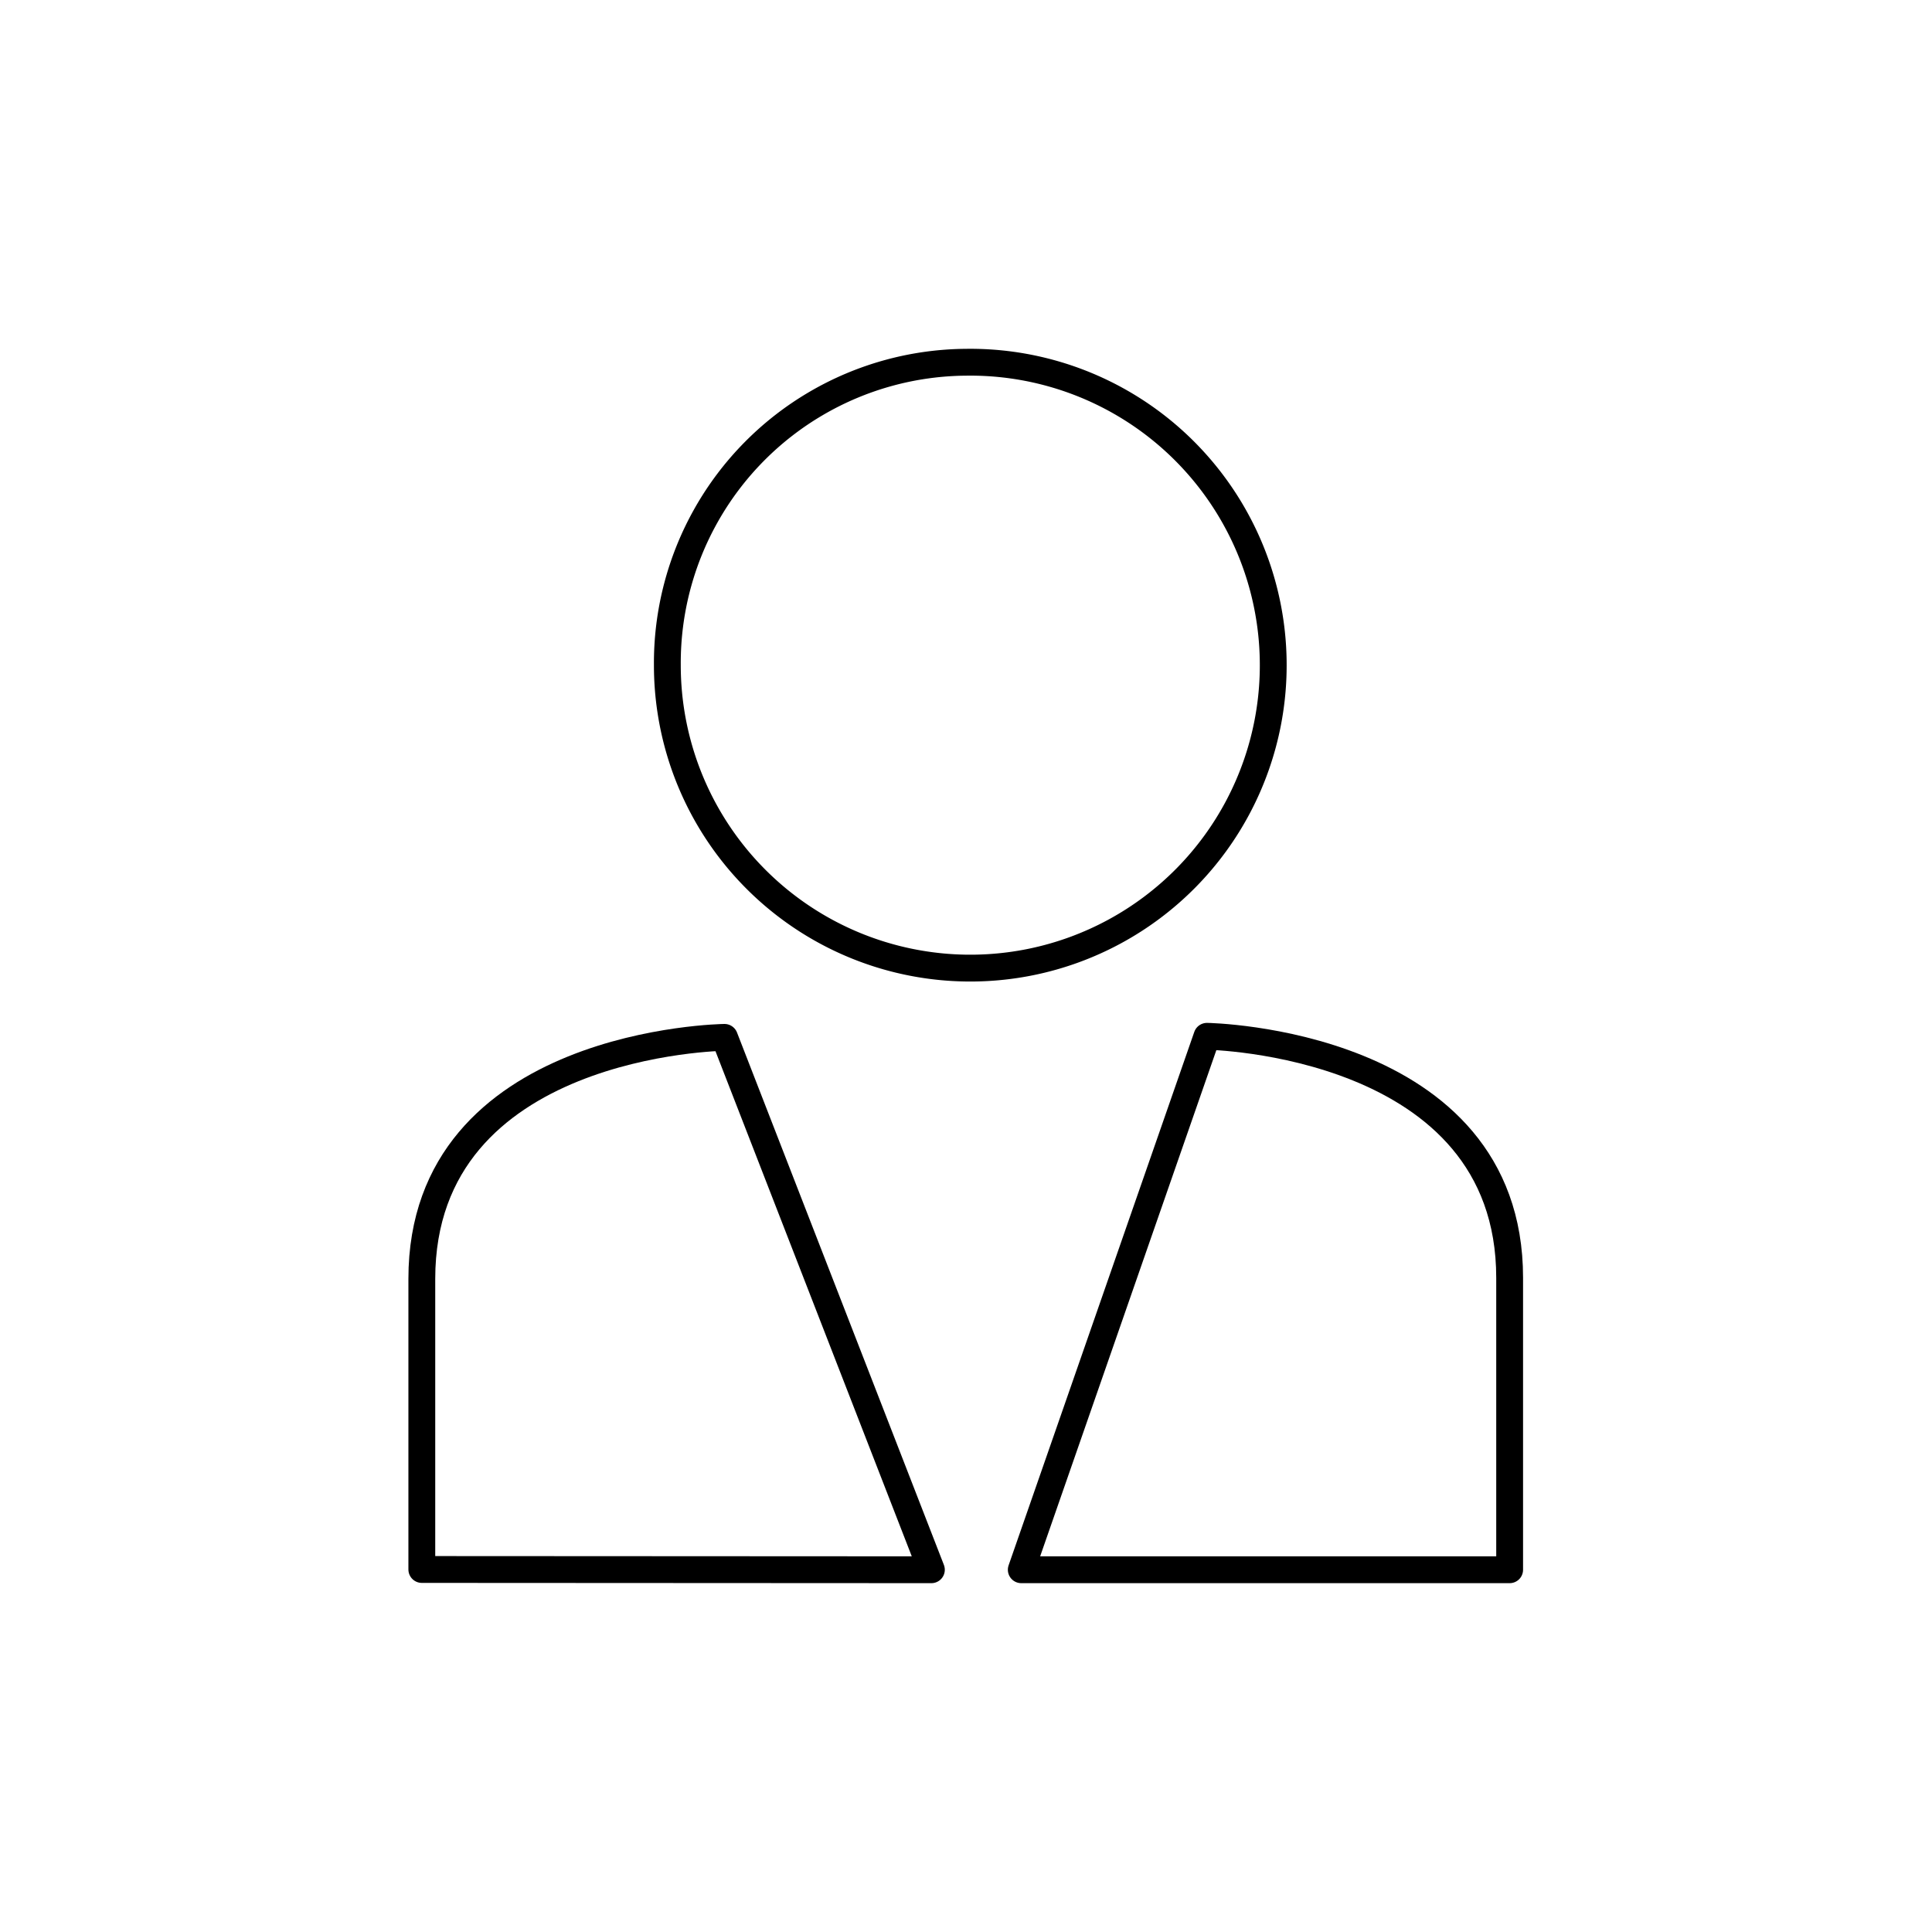
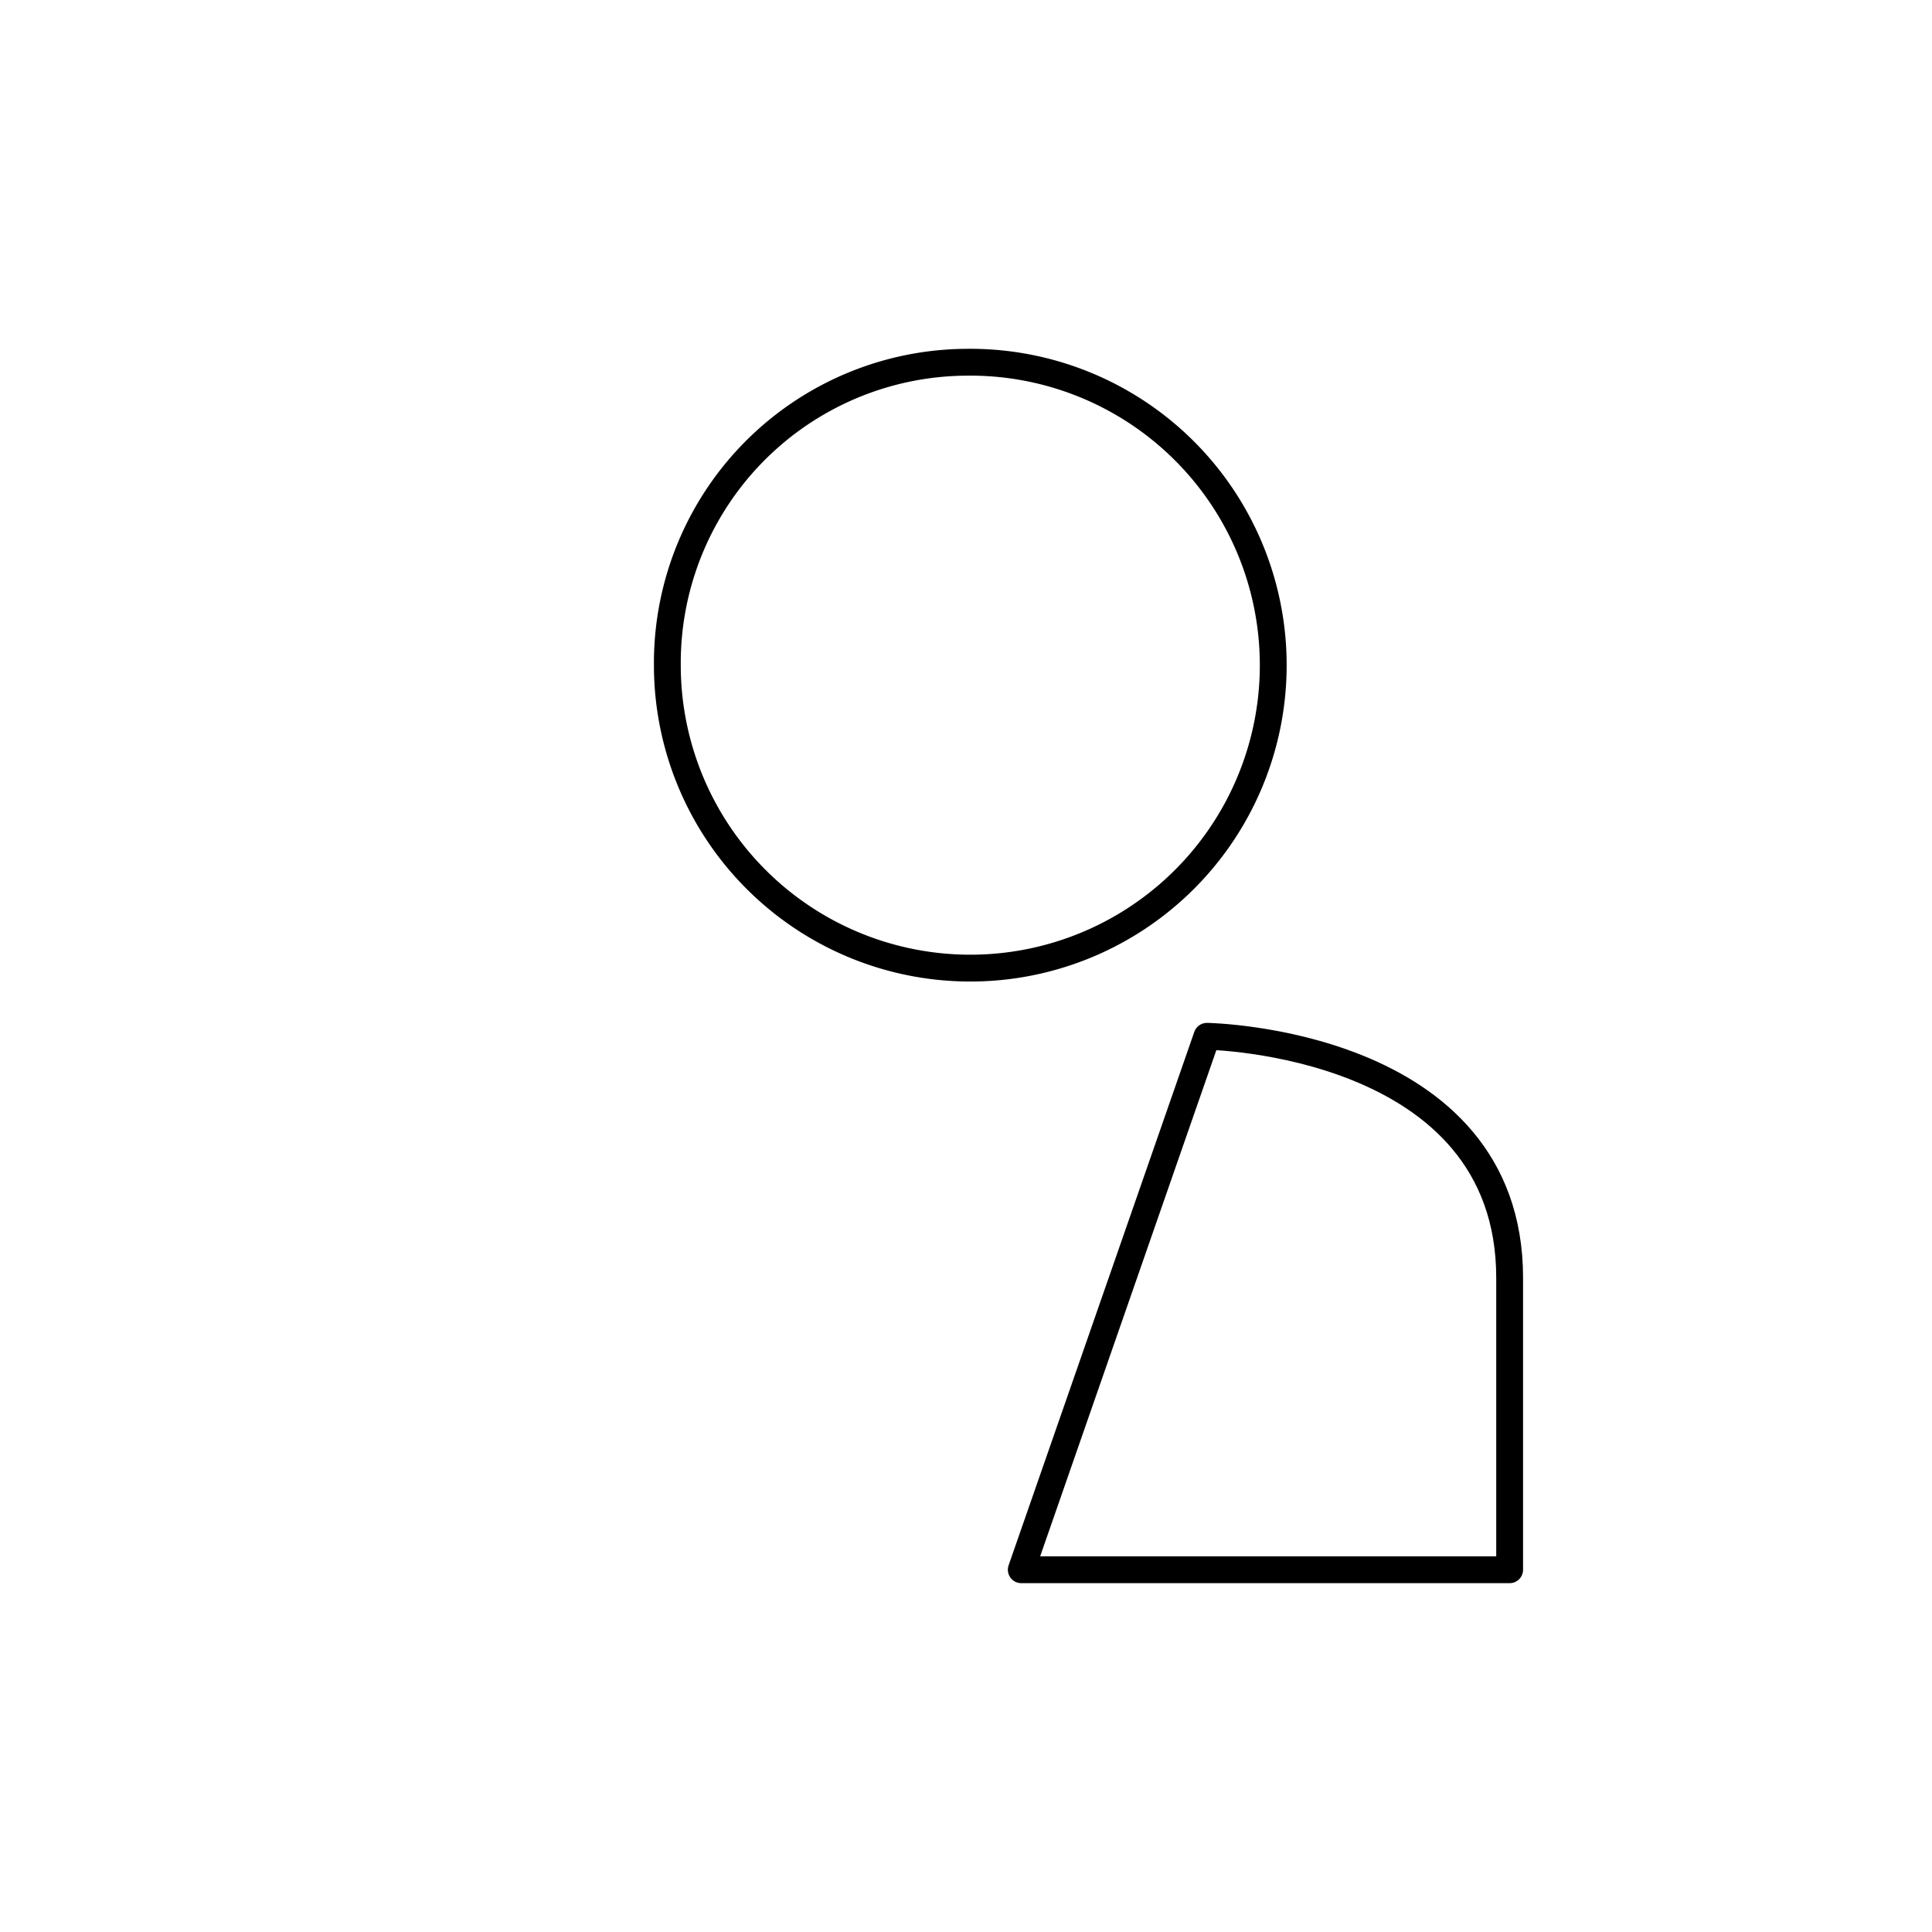
<svg xmlns="http://www.w3.org/2000/svg" viewBox="0 0 72 72">
  <defs>
    <style>.cls-1{fill:none;stroke:#000;stroke-linecap:round;stroke-linejoin:round;}</style>
  </defs>
  <title>icons-people-meetings-hospitality</title>
  <g id="Icons">
    <path class="cls-1" d="M36,13.5A11.29,11.29,0,1,1,24.87,24.79,11.21,11.21,0,0,1,36,13.5Z" />
-     <path class="cls-1" d="M34.71,58.5,27,38.66s-11.28.13-11.28,9V58.49Z" />
    <path class="cls-1" d="M56.26,58.5V47.62c0-8.83-11.28-9-11.28-9L38.06,58.5Z" />
  </g>
</svg>